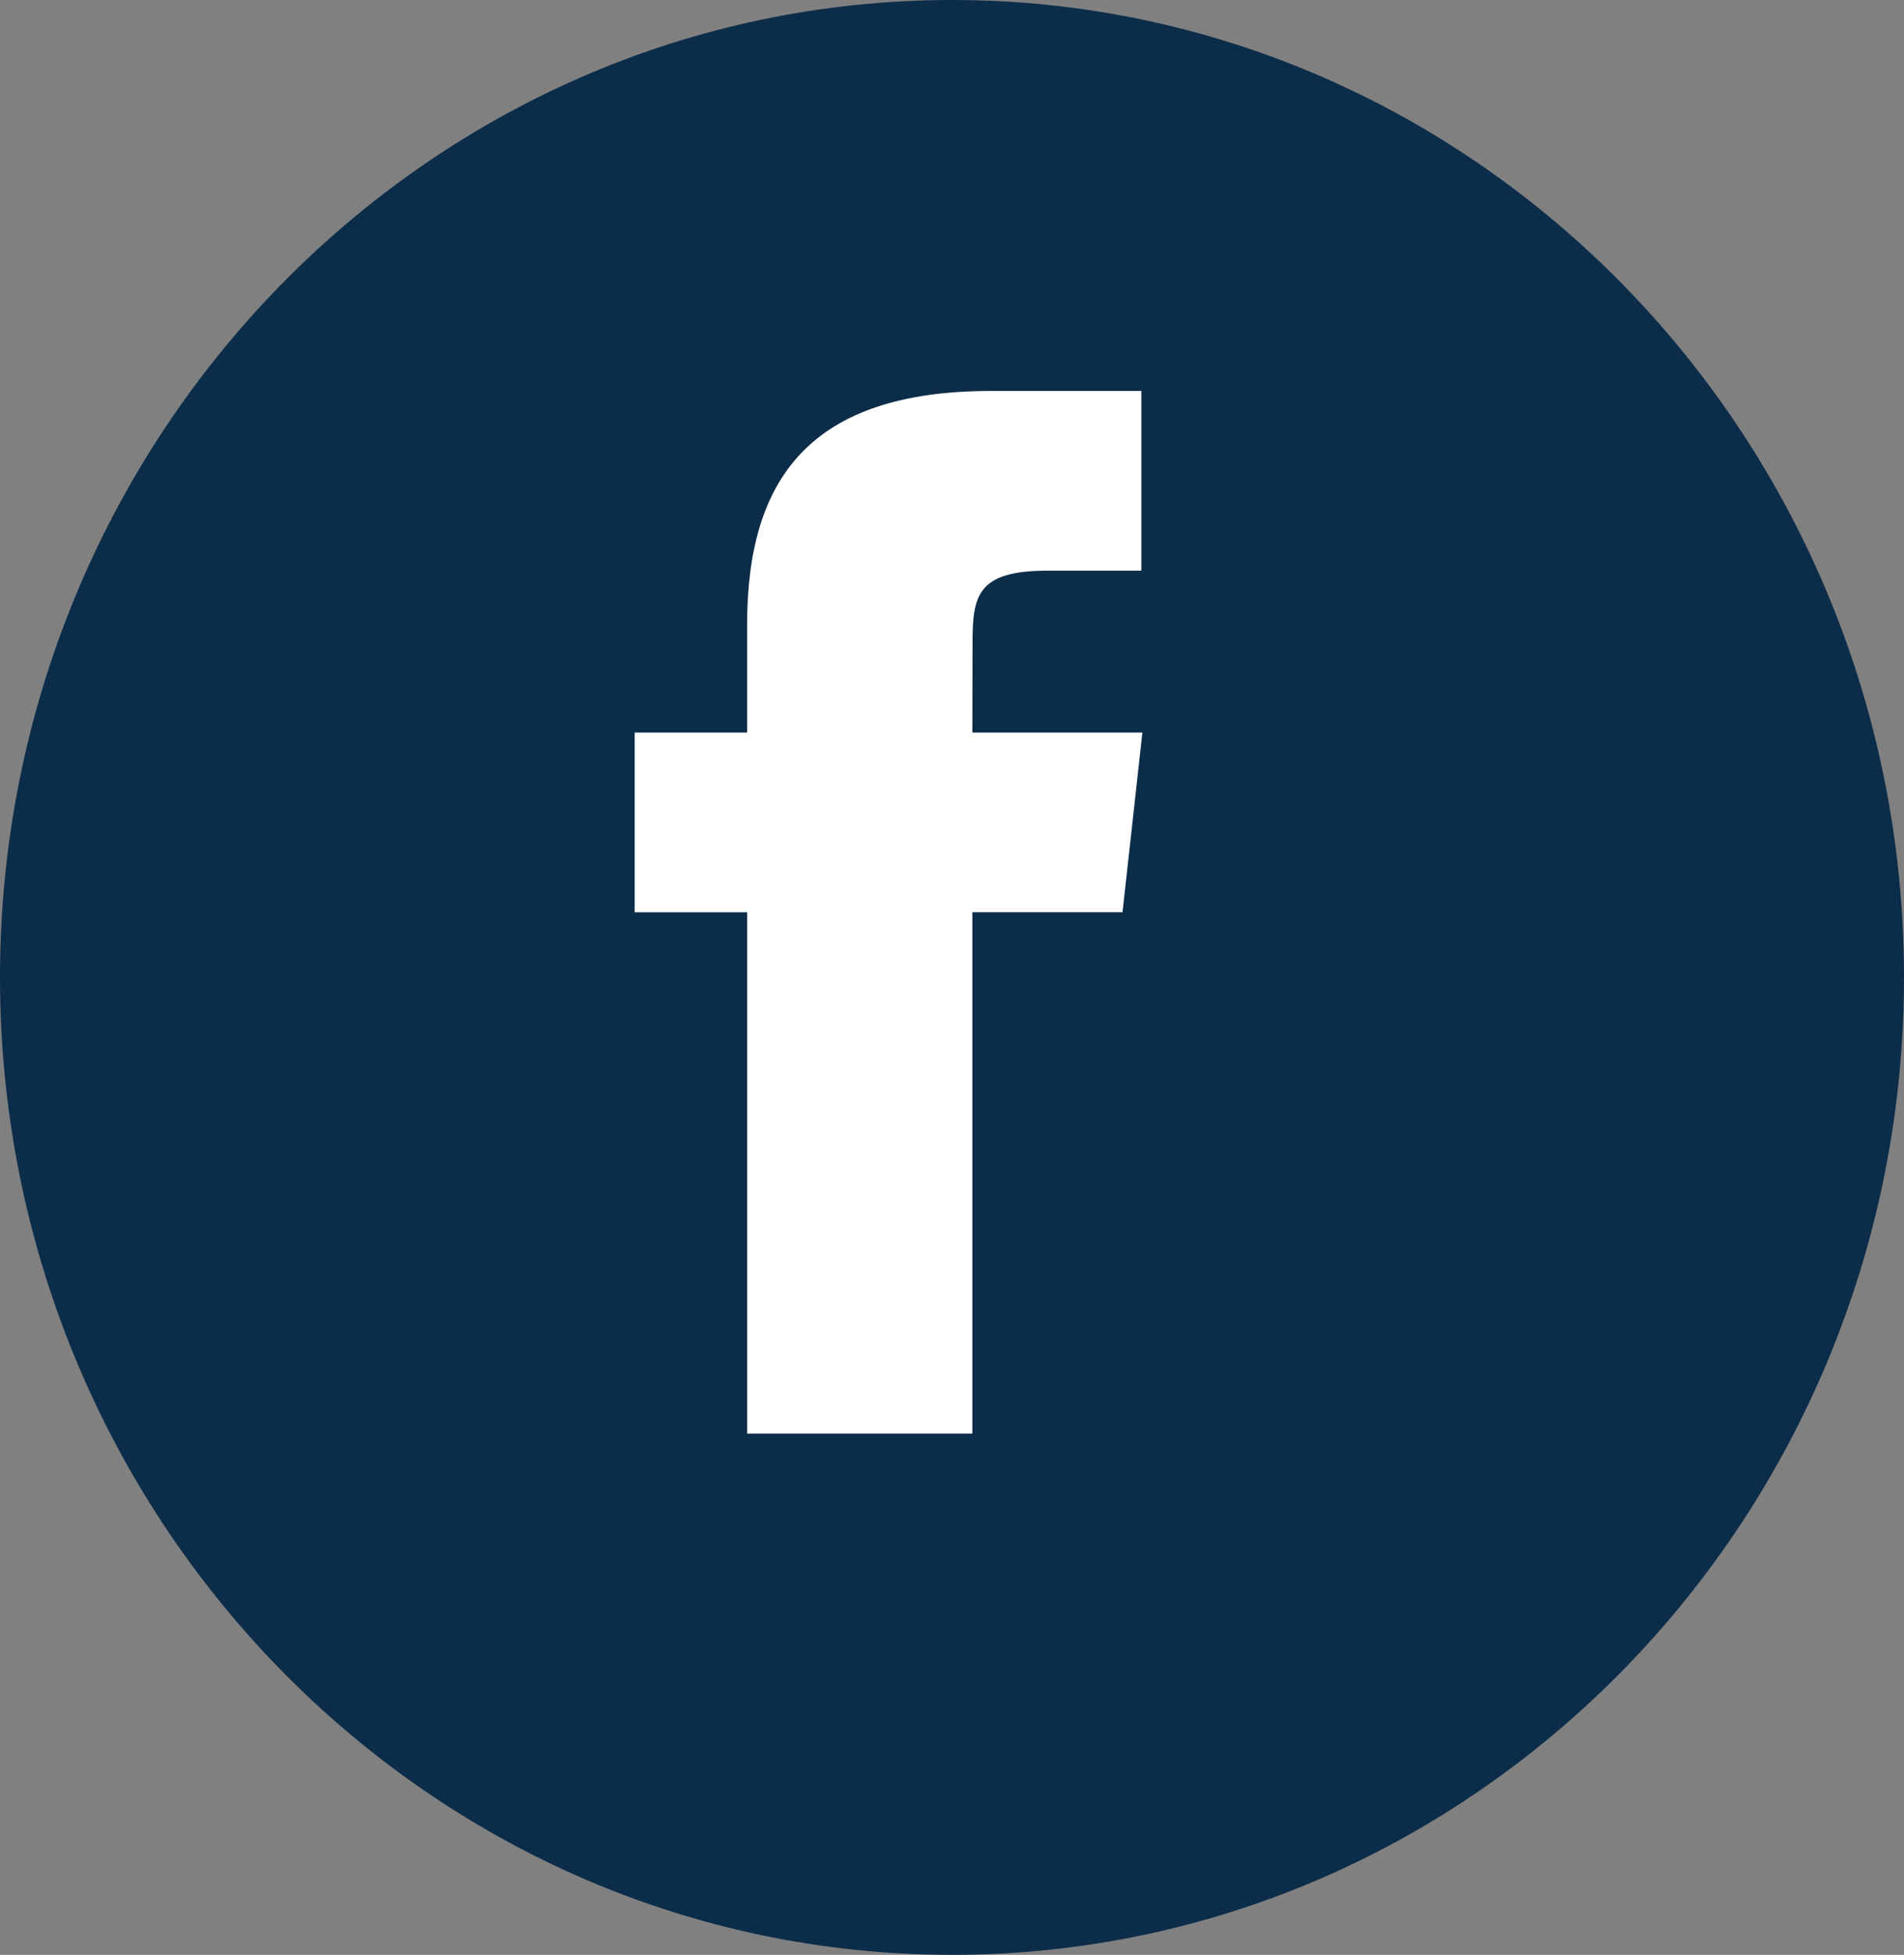
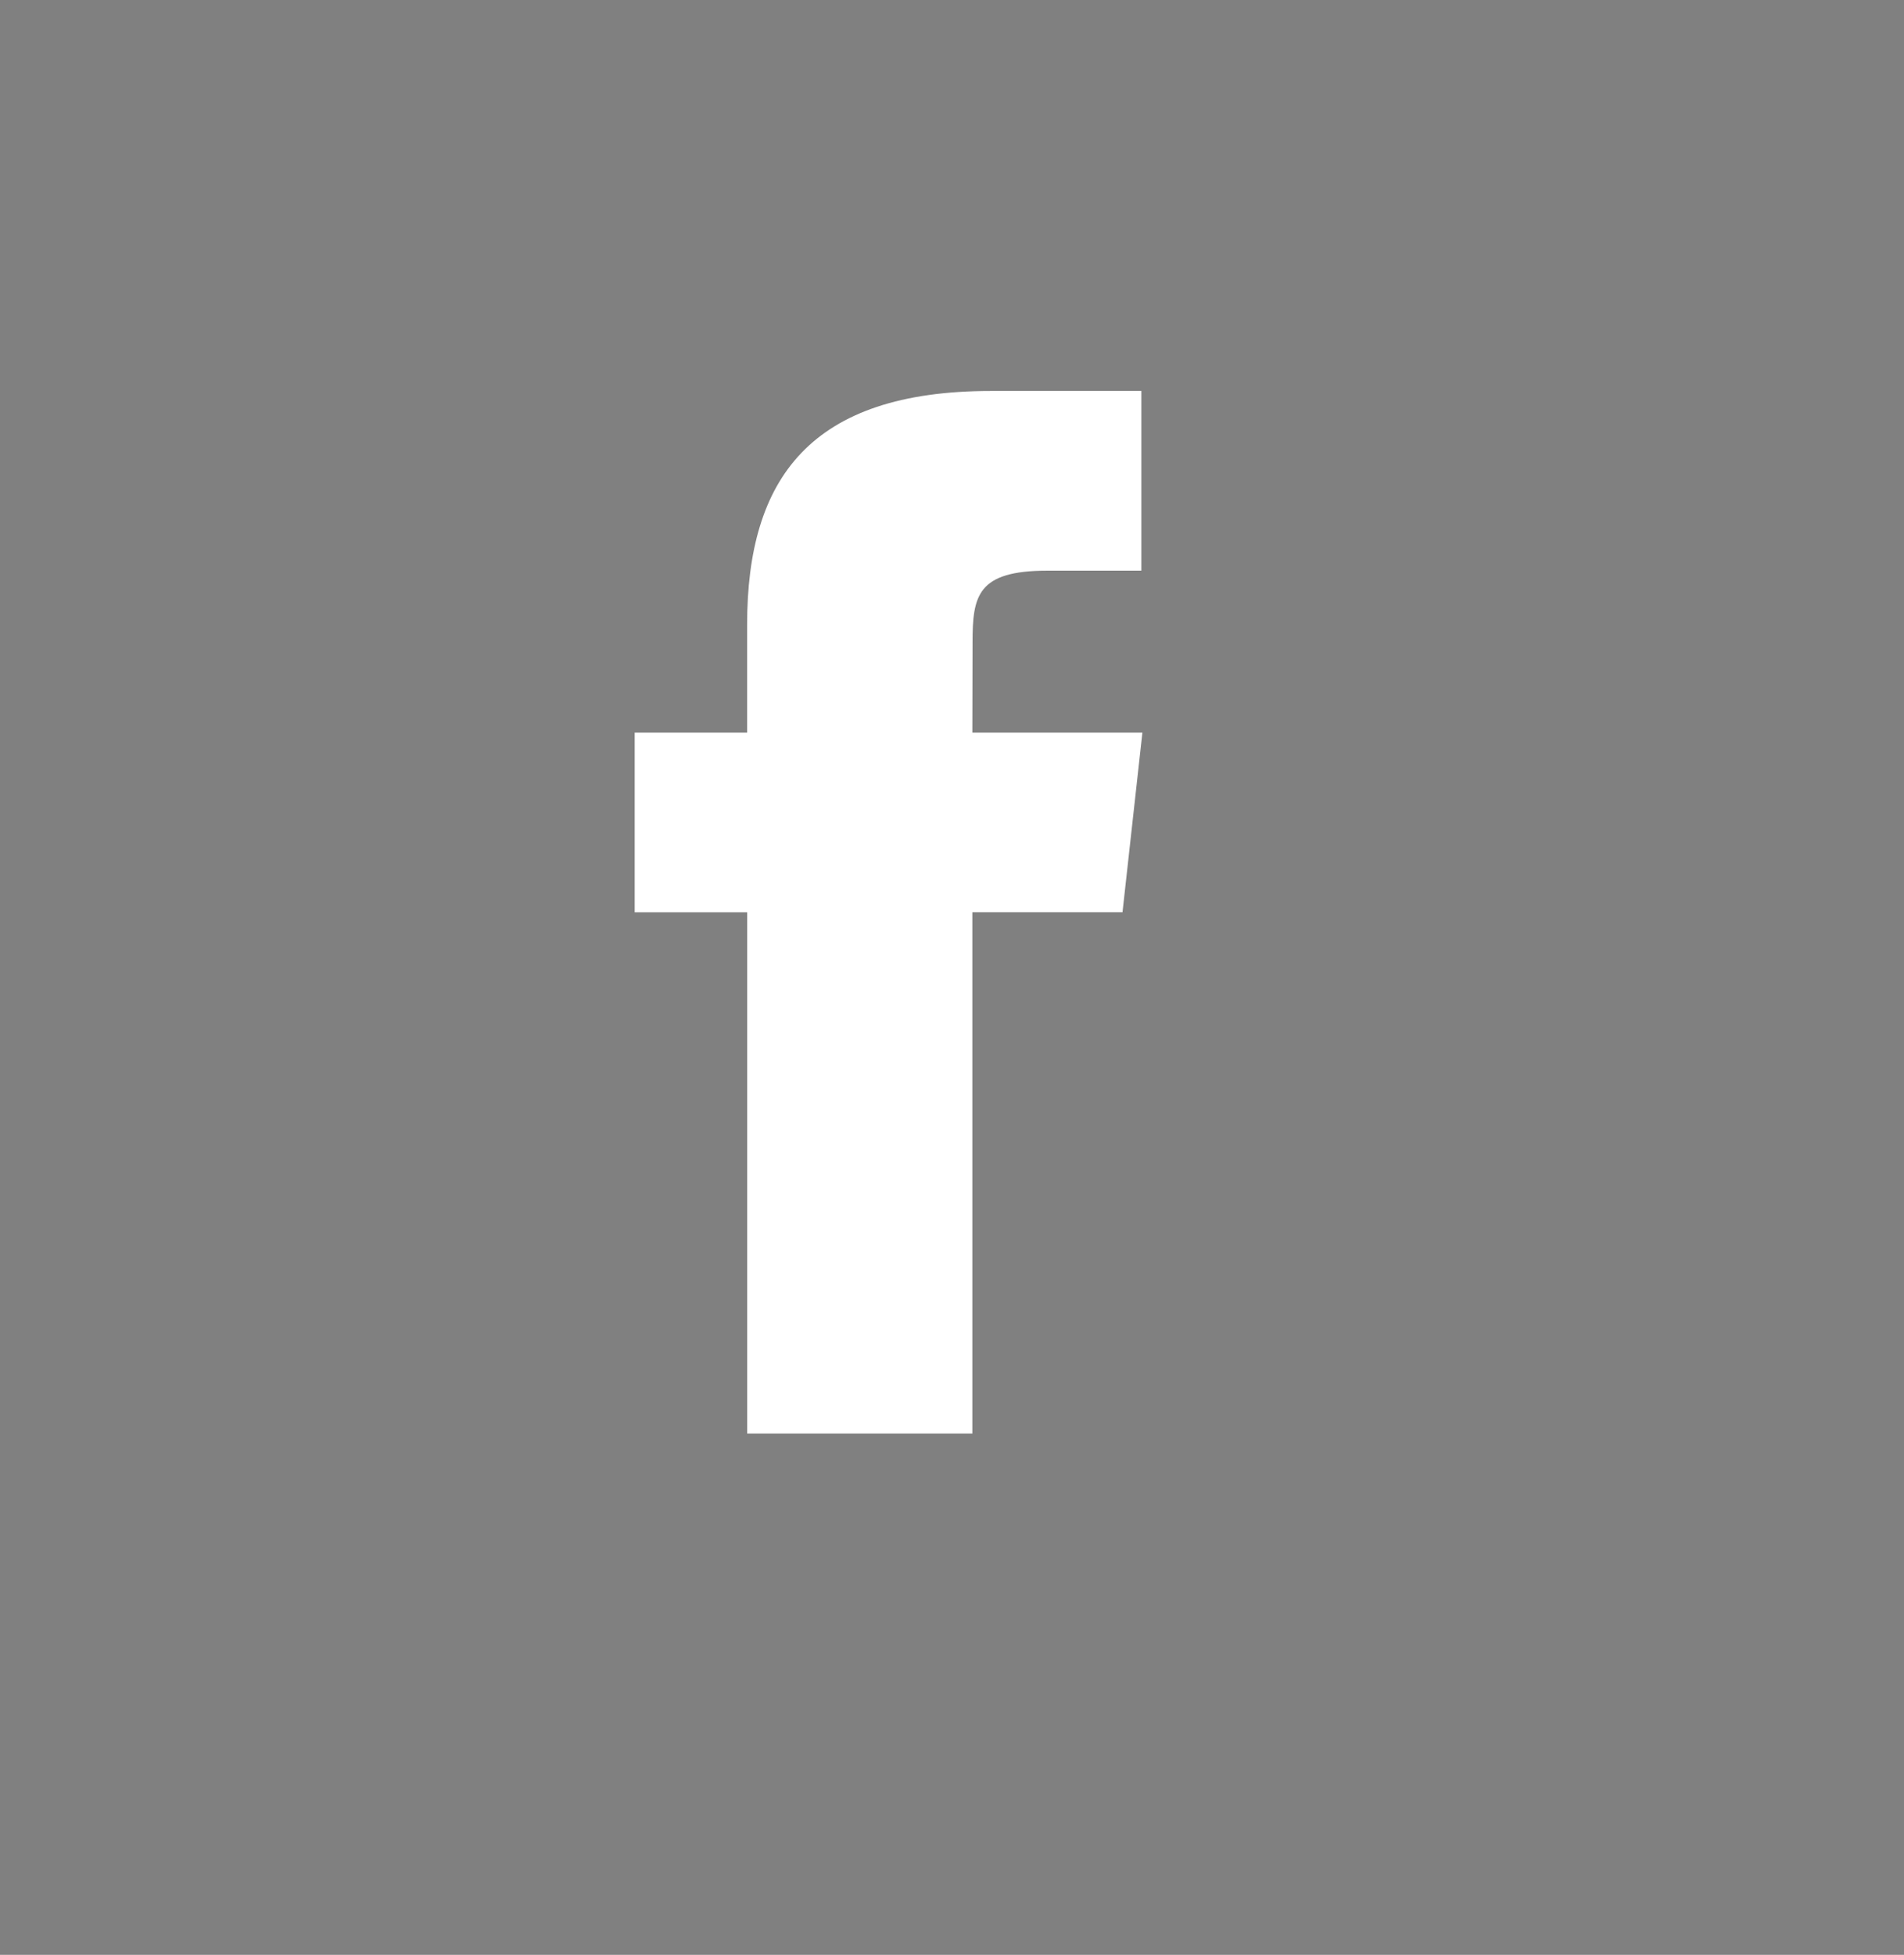
<svg xmlns="http://www.w3.org/2000/svg" width="38" height="39" viewBox="0 0 38 39">
  <rect x="0" y="0" width="38" height="39" fill="#808080" stroke="none" />
  <g fill="none" fill-rule="evenodd">
-     <path fill="#0C2D4A" d="M19 39C8.523 39 0 30.252 0 19.5 0 8.747 8.523 0 19 0c10.476 0 19 8.747 19 19.5C38 30.252 29.476 39 19 39" />
    <path fill="#FFF" d="M14.912 28.6h4.494V18.199h2.997l.397-3.584h-3.394l.004-1.794c0-.935.093-1.436 1.495-1.436h1.874V7.8h-2.998c-3.603 0-4.87 1.74-4.87 4.663v2.152h-2.244V18.2h2.245v10.4z" />
  </g>
</svg>